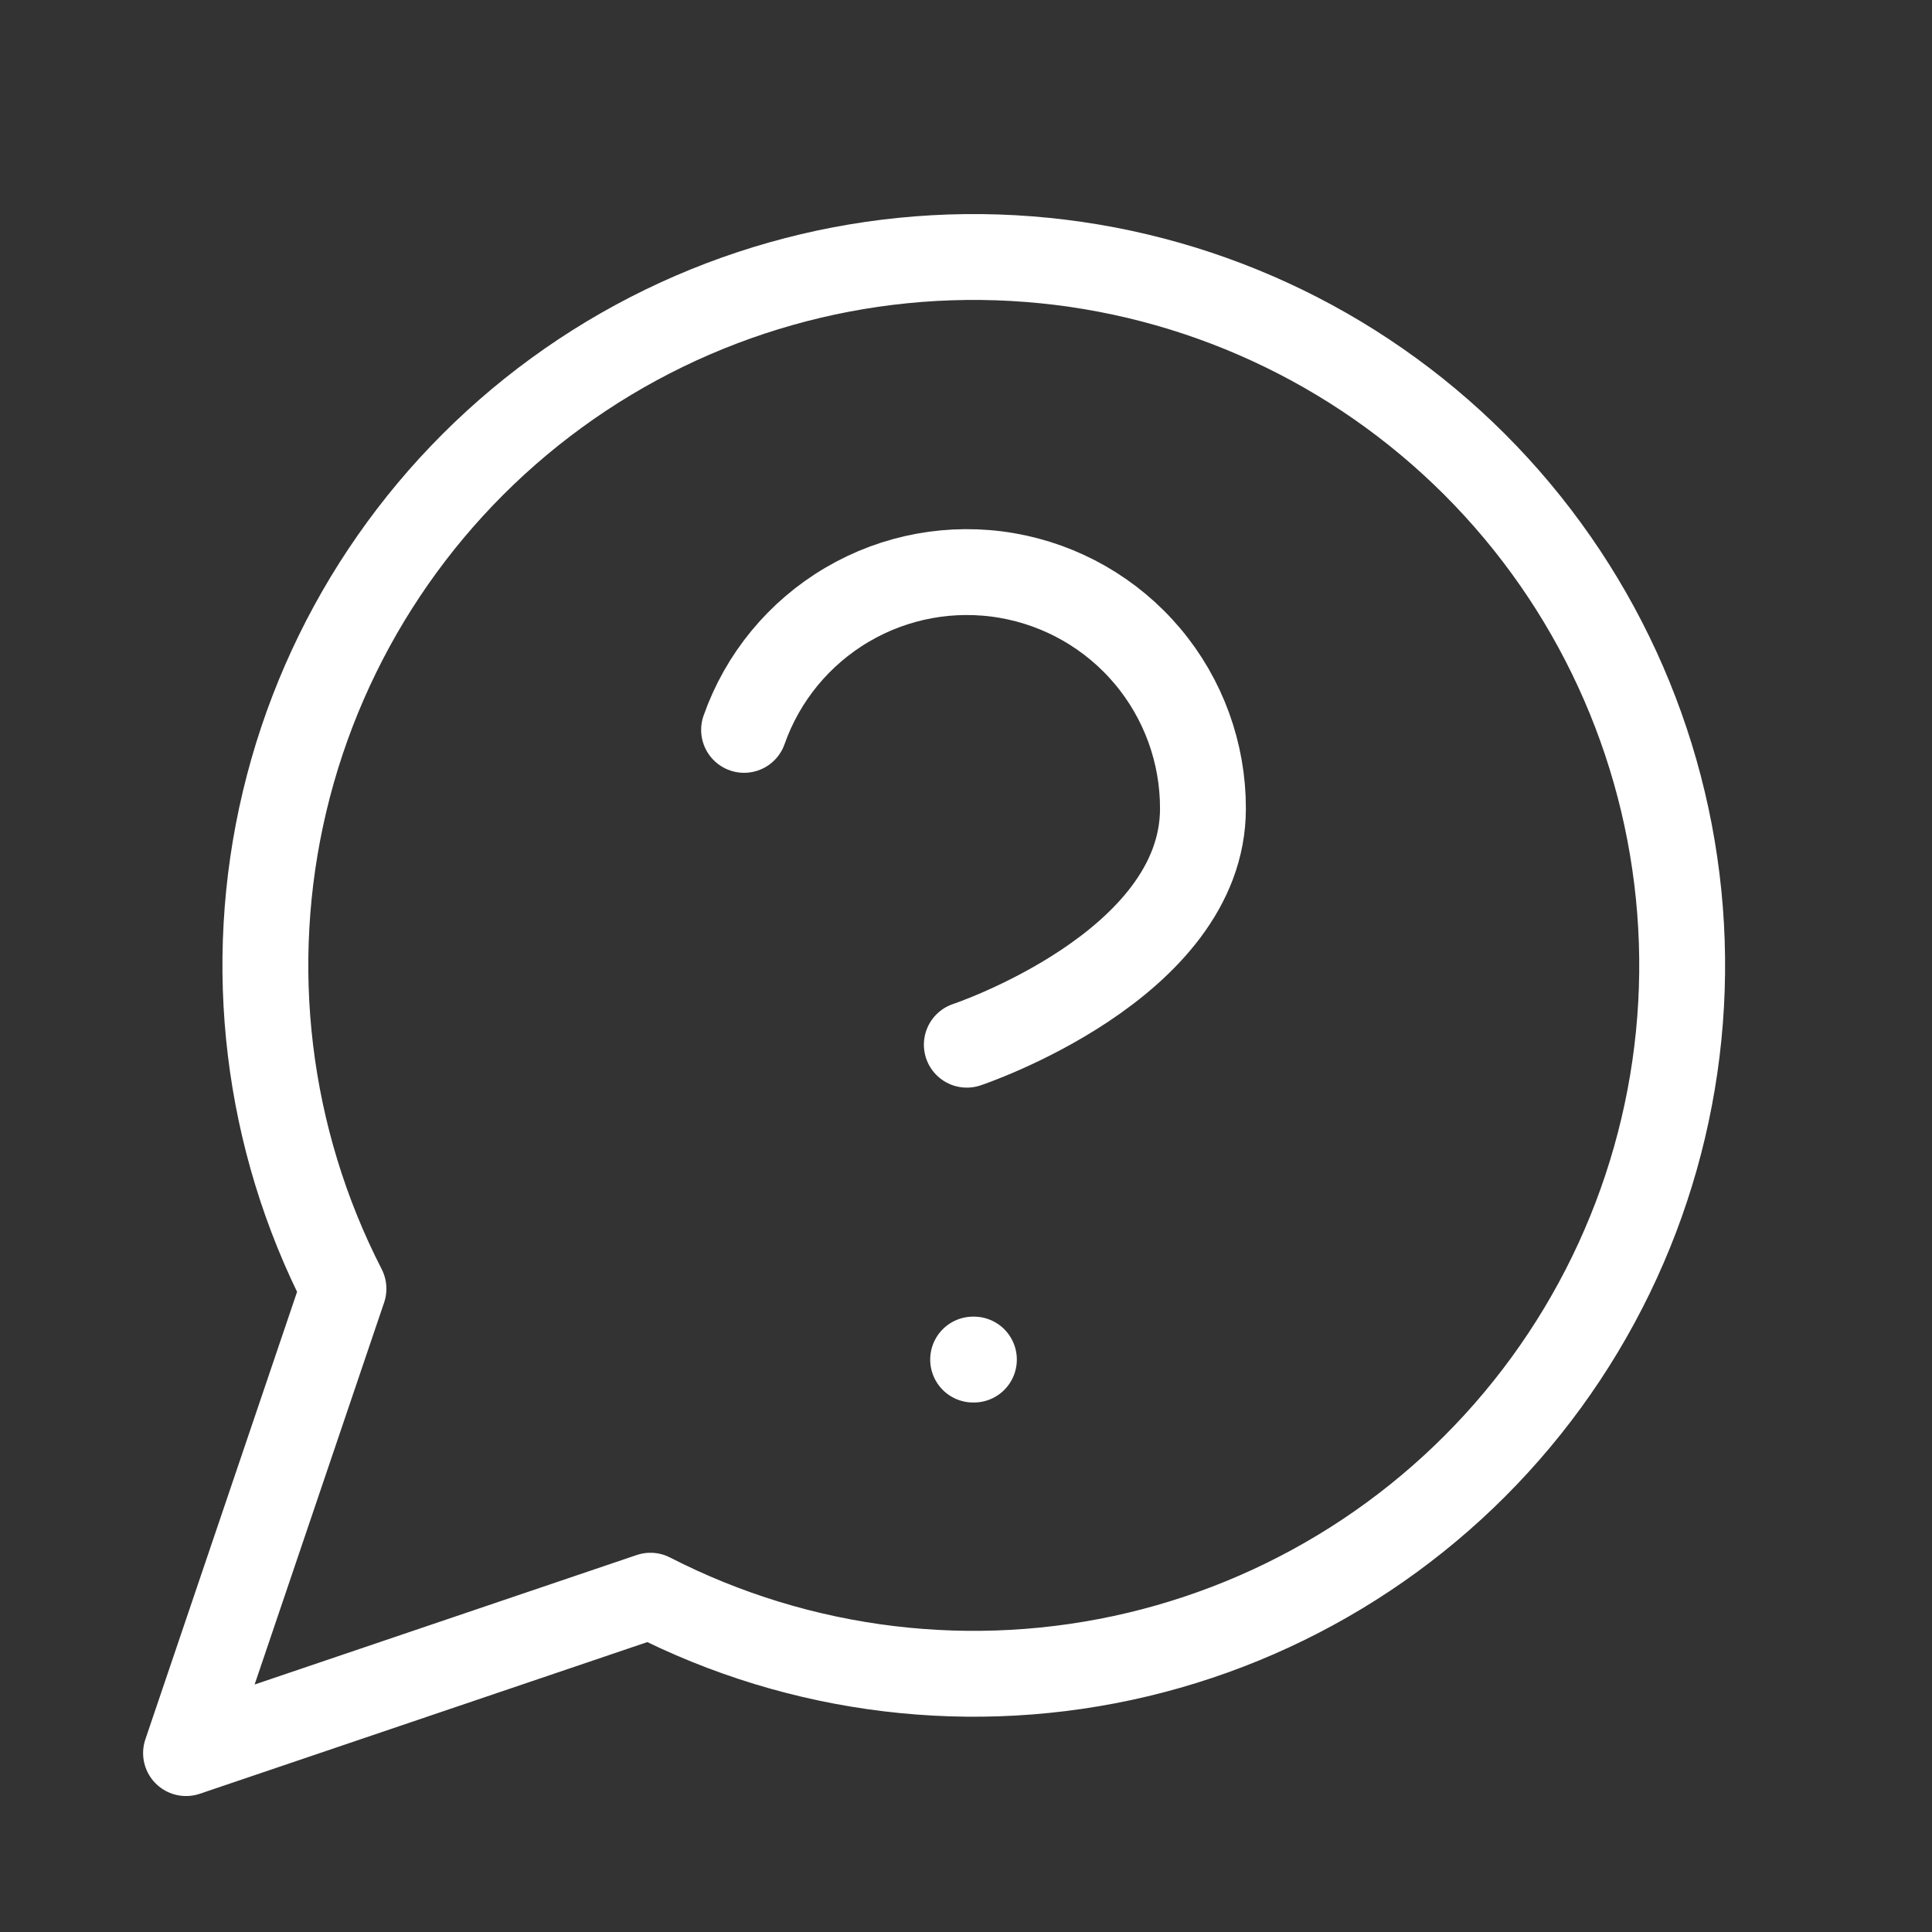
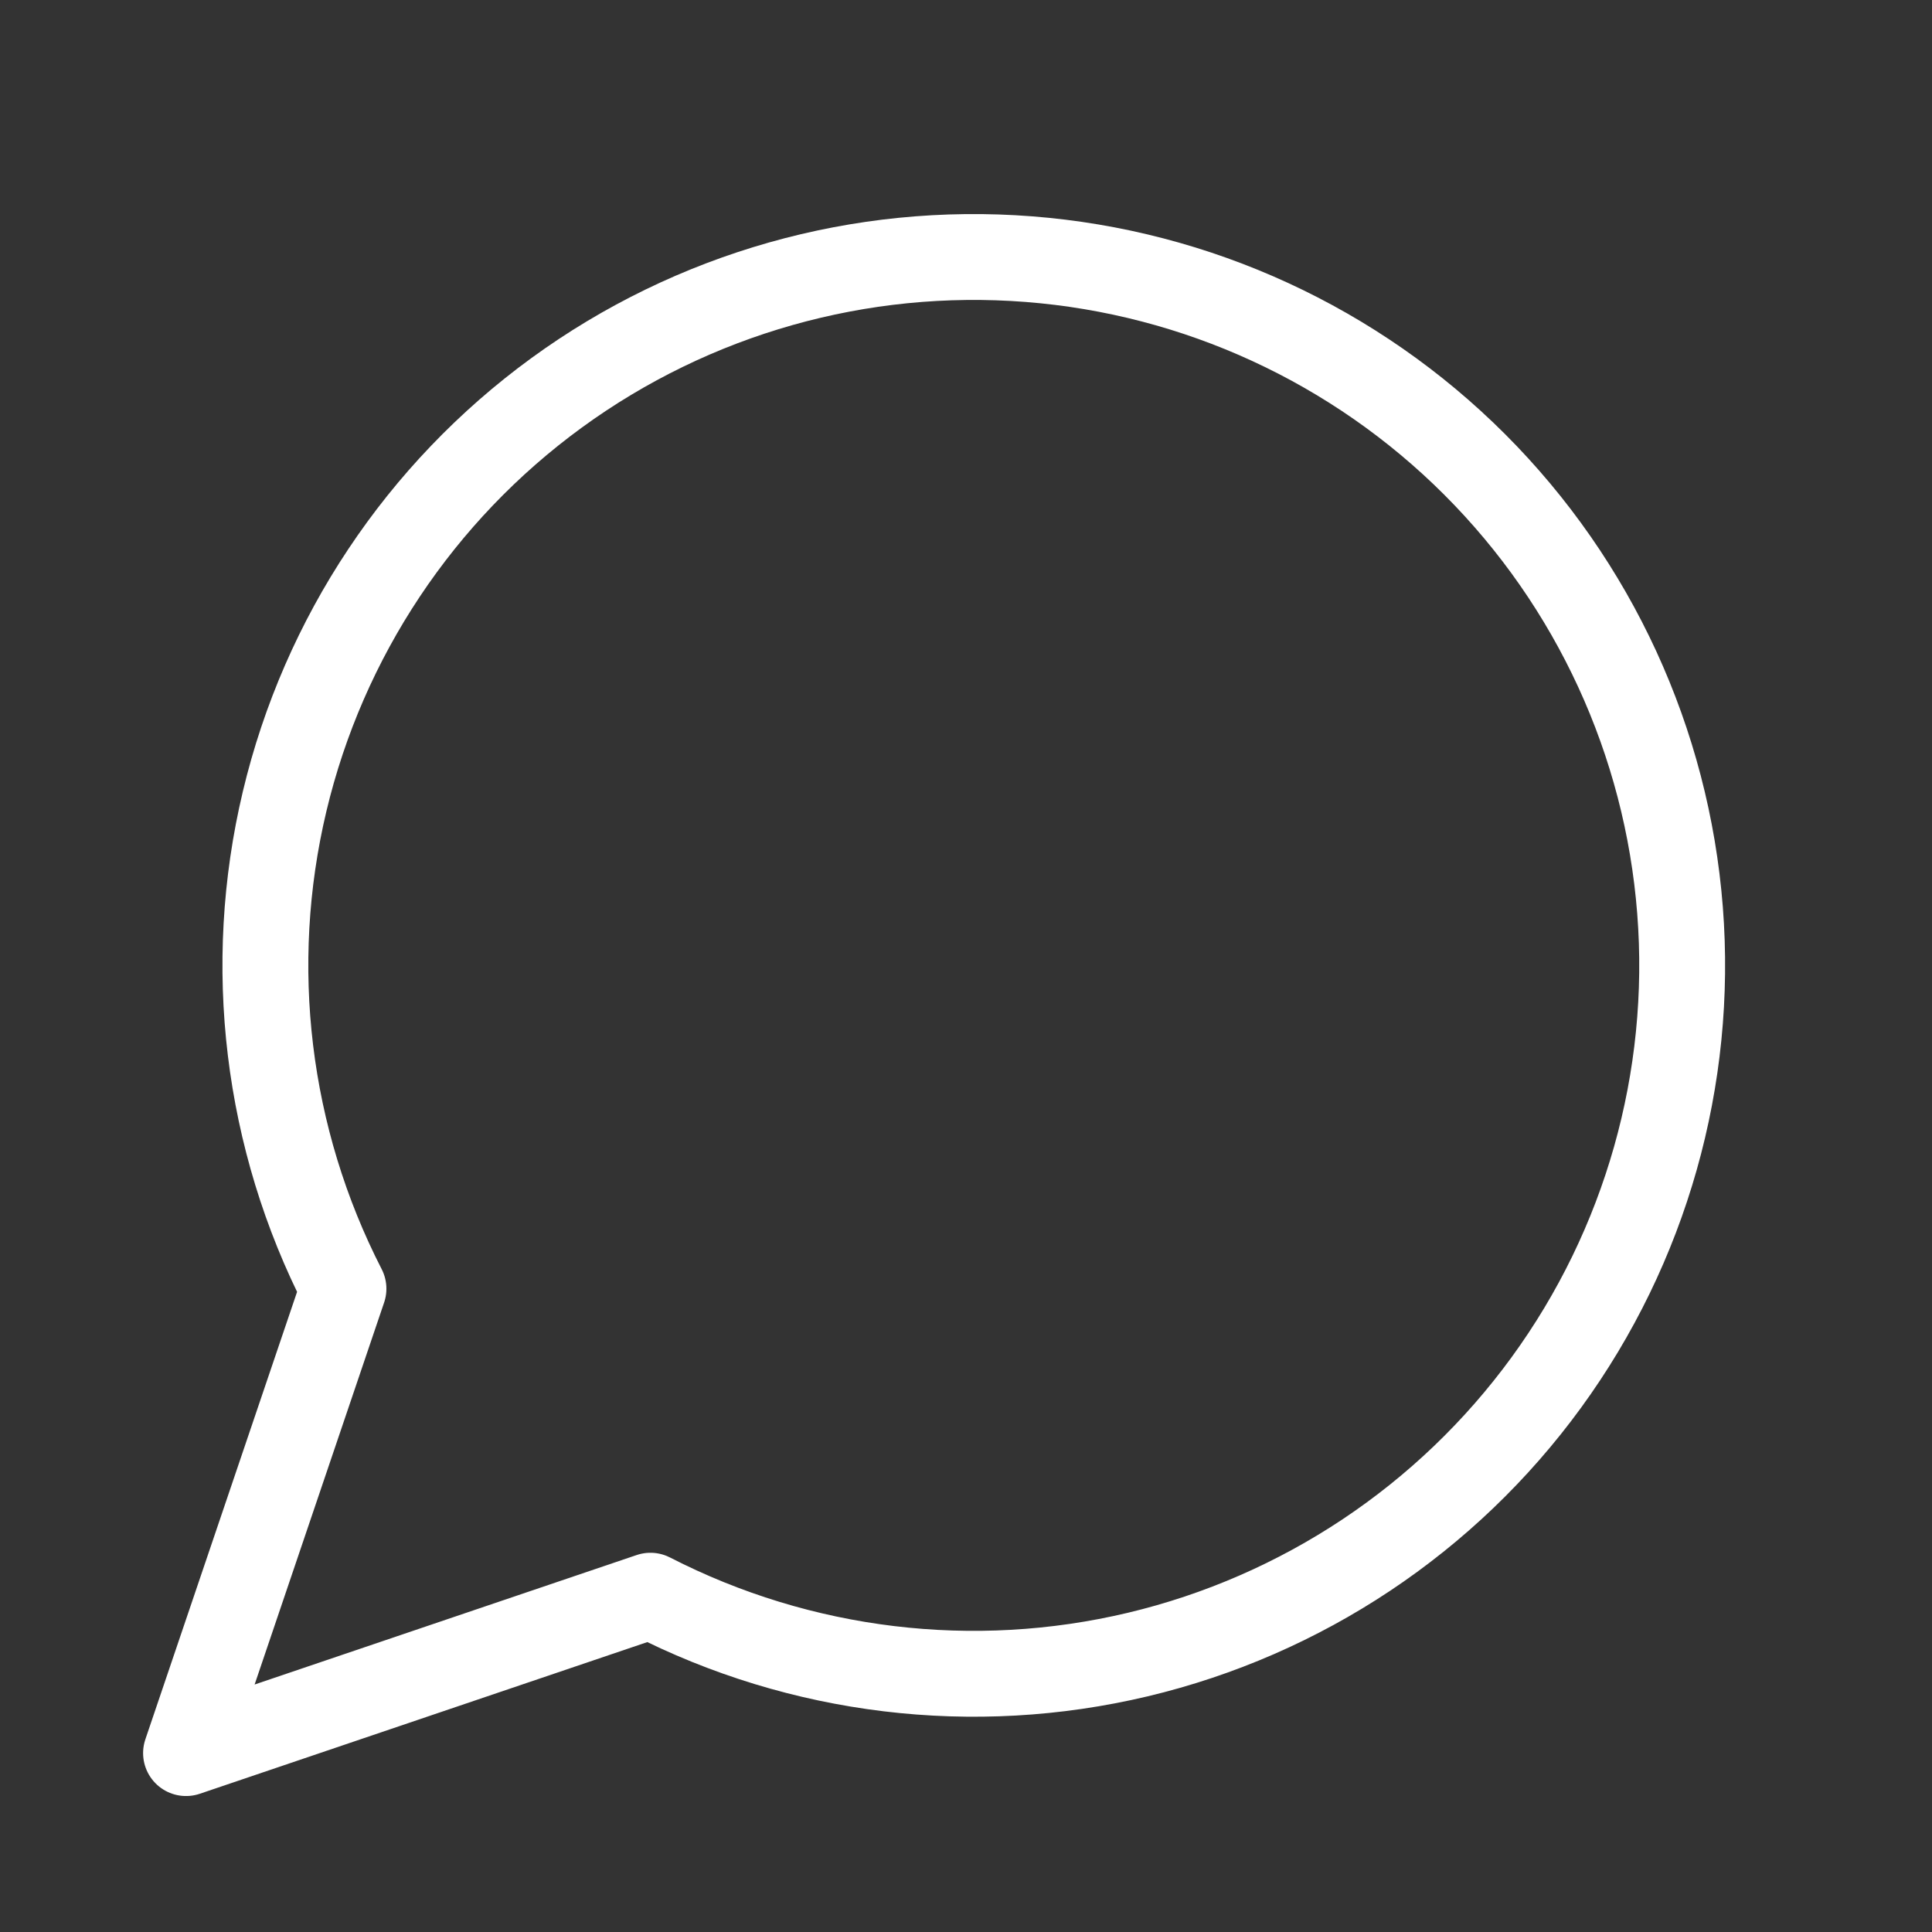
<svg xmlns="http://www.w3.org/2000/svg" width="45" height="45" viewBox="0 0 45 45" fill="none">
  <rect x="0" y="0" width="45" height="45" fill="#333333" stroke="none" />
  <path d="M15.15 37.167C18.649 38.962 22.674 39.448 26.5 38.538C30.325 37.627 33.7 35.381 36.016 32.202C38.332 29.024 39.437 25.123 39.131 21.202C38.825 17.282 37.129 13.599 34.348 10.818C31.567 8.038 27.885 6.341 23.964 6.036C20.043 5.73 16.142 6.834 12.964 9.15C9.786 11.466 7.539 14.841 6.629 18.667C5.719 22.492 6.205 26.518 8 30.017L4.333 40.833L15.15 37.167Z" stroke="white" stroke-width="2" stroke-linecap="round" stroke-linejoin="round" />
-   <path d="M17.331 17C17.762 15.775 18.613 14.742 19.733 14.084C20.852 13.425 22.169 13.185 23.449 13.404C24.729 13.624 25.891 14.29 26.727 15.283C27.564 16.277 28.021 17.535 28.019 18.833C28.019 22.5 22.519 24.333 22.519 24.333" stroke="white" stroke-width="2" stroke-linecap="round" stroke-linejoin="round" />
-   <path d="M22.666 31.667H22.684" stroke="white" stroke-width="2" stroke-linecap="round" stroke-linejoin="round" />
</svg>